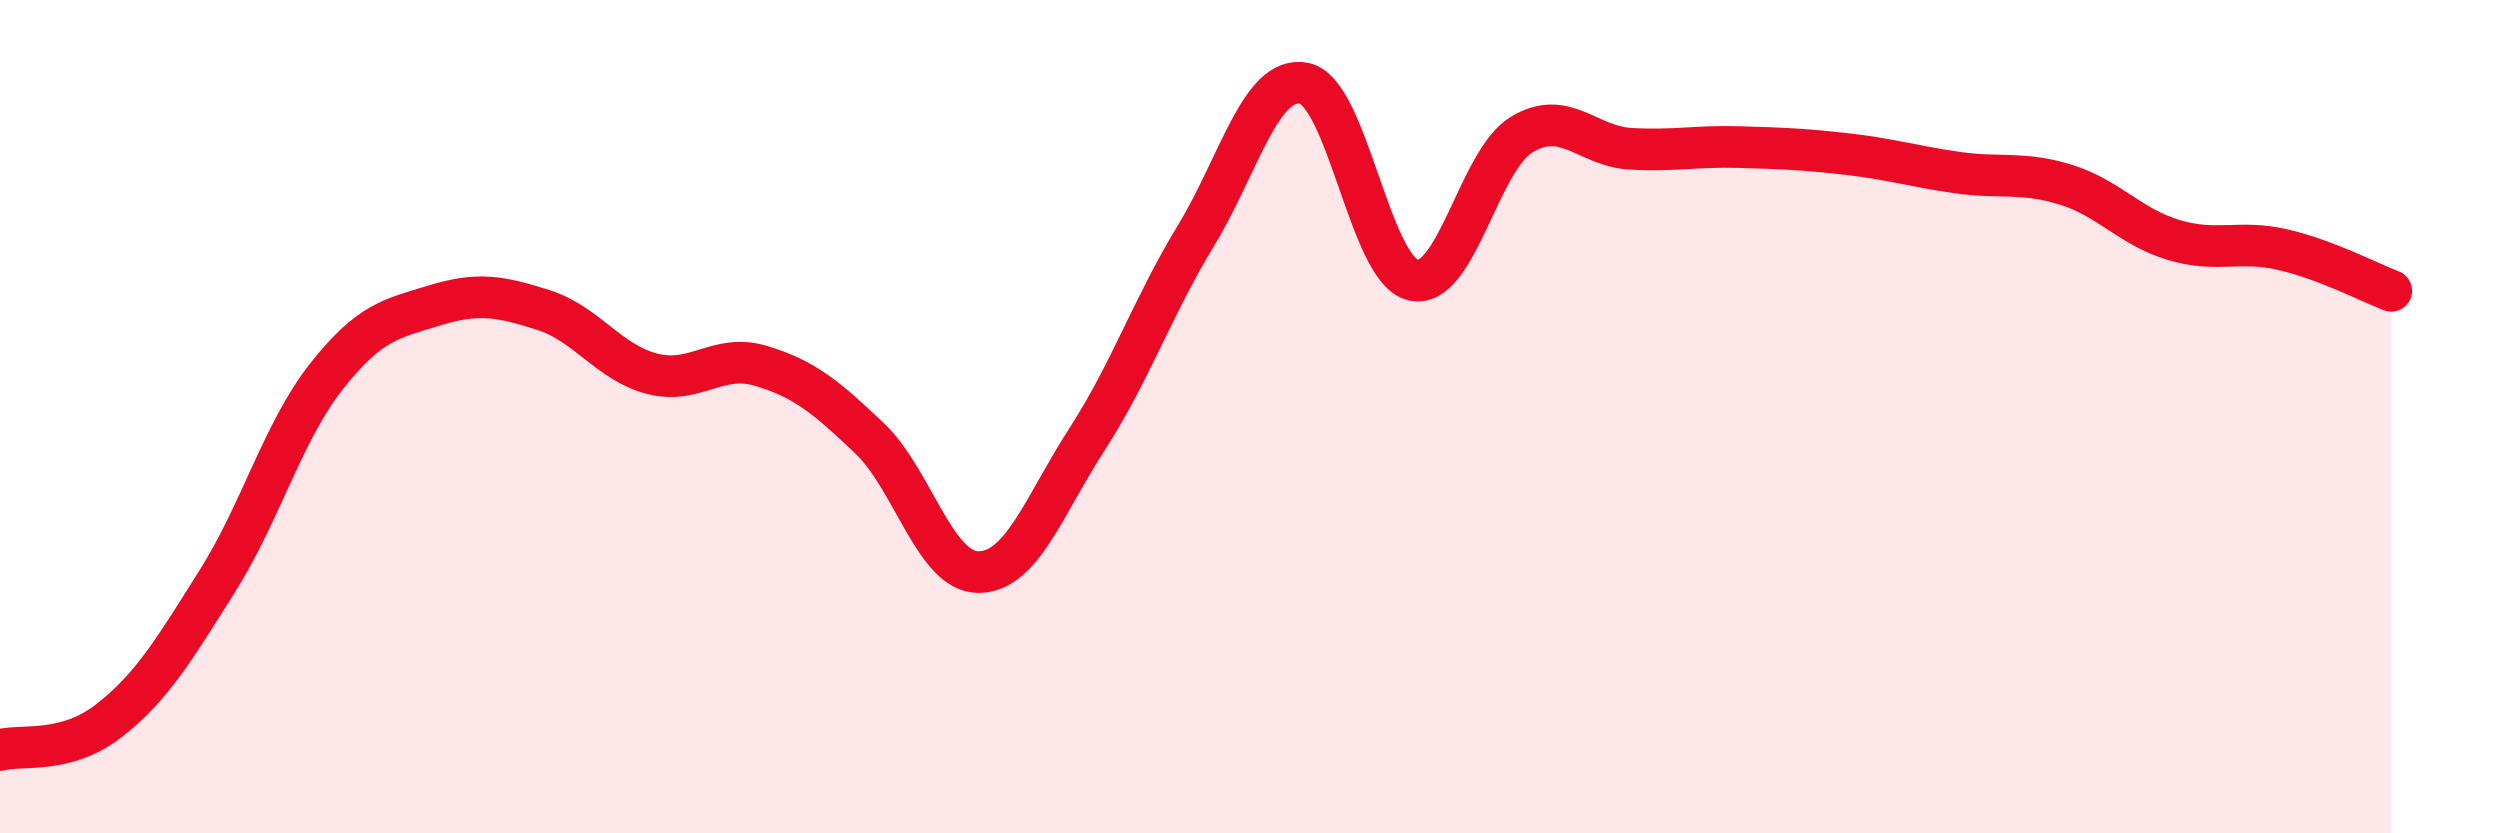
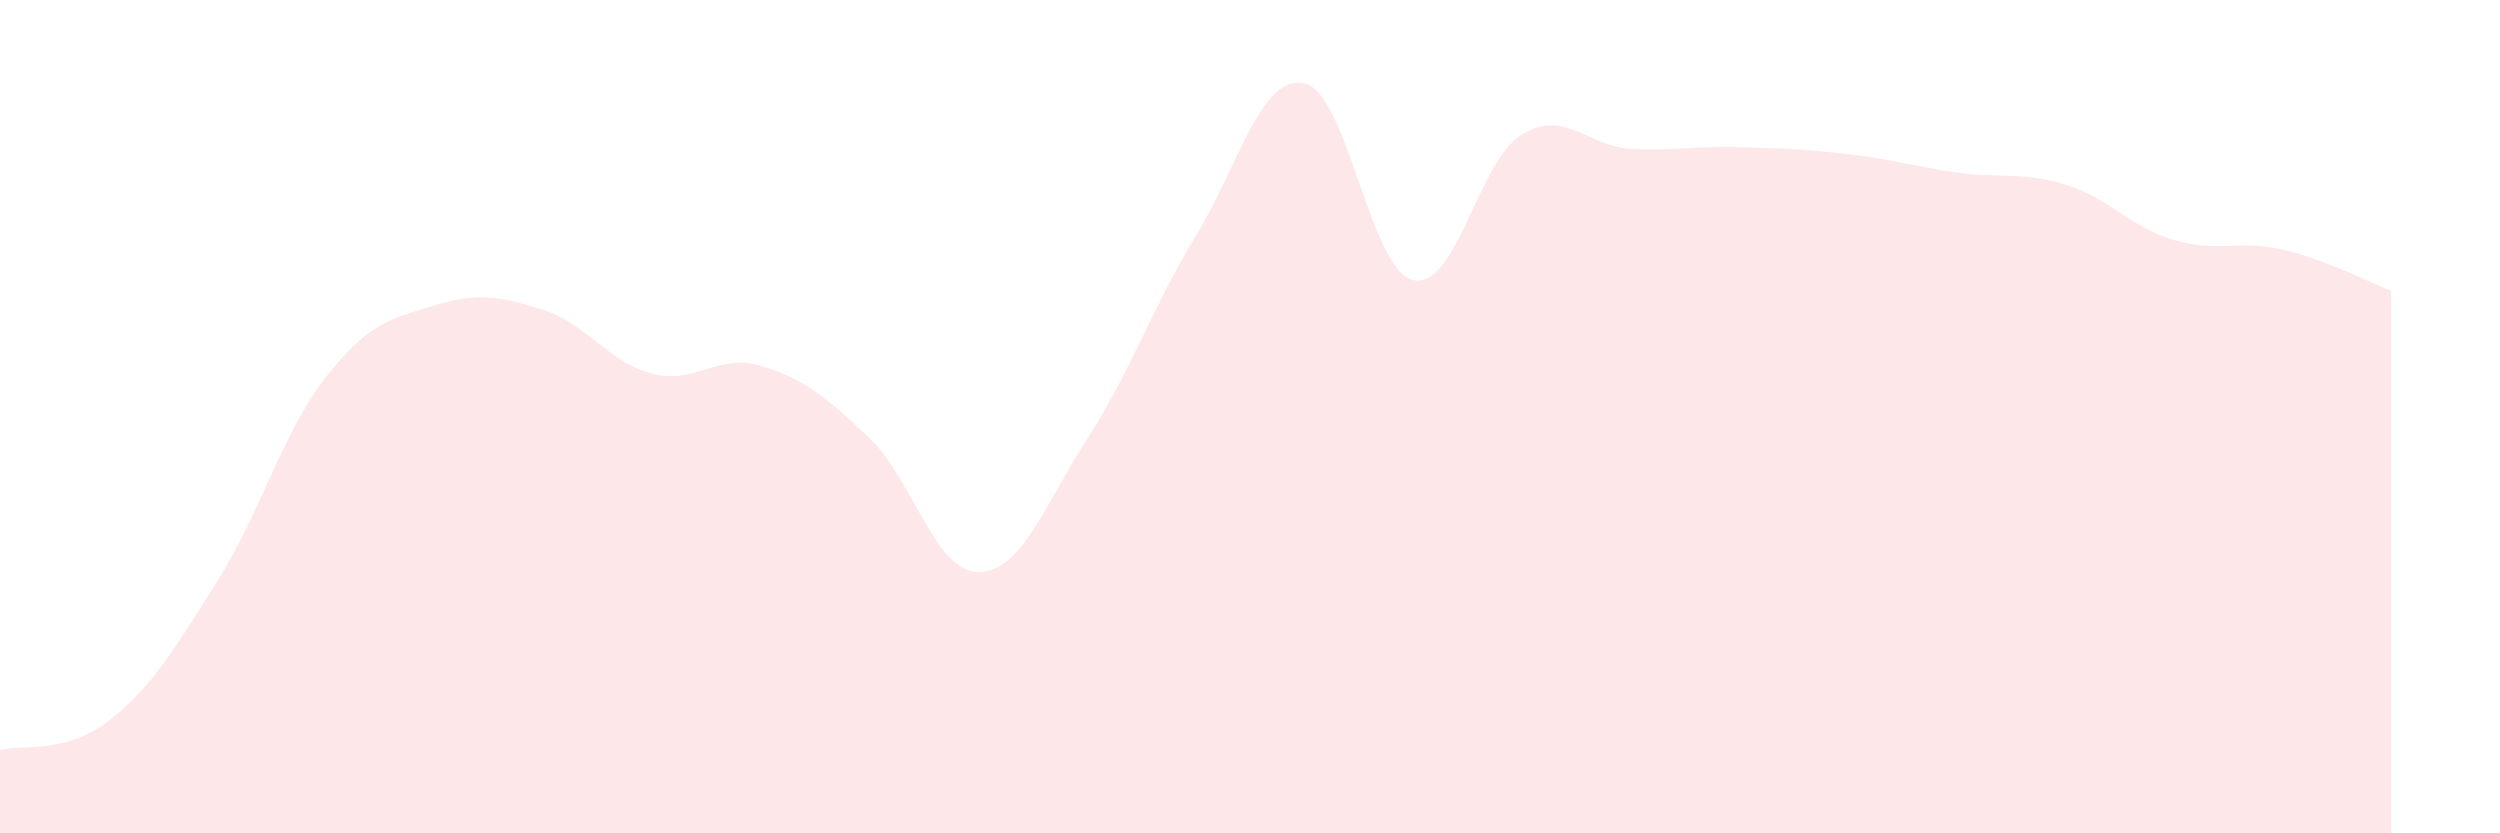
<svg xmlns="http://www.w3.org/2000/svg" width="60" height="20" viewBox="0 0 60 20">
  <path d="M 0,18 C 0.52,17.86 1.57,18.11 2.61,17.3 C 3.65,16.49 4.18,15.59 5.22,13.94 C 6.26,12.29 6.79,10.36 7.83,9.04 C 8.87,7.72 9.39,7.65 10.43,7.33 C 11.47,7.01 12,7.11 13.04,7.44 C 14.08,7.77 14.61,8.7 15.65,8.97 C 16.69,9.24 17.22,8.47 18.26,8.78 C 19.3,9.09 19.83,9.53 20.87,10.52 C 21.91,11.51 22.44,13.73 23.48,13.73 C 24.52,13.73 25.05,12.15 26.09,10.54 C 27.13,8.93 27.66,7.37 28.7,5.66 C 29.74,3.95 30.26,1.79 31.3,2 C 32.34,2.21 32.87,6.47 33.91,6.72 C 34.95,6.97 35.48,3.86 36.52,3.23 C 37.56,2.6 38.09,3.51 39.13,3.57 C 40.17,3.63 40.7,3.5 41.74,3.53 C 42.78,3.56 43.31,3.58 44.35,3.7 C 45.39,3.82 45.92,3.99 46.96,4.14 C 48,4.29 48.53,4.11 49.57,4.43 C 50.61,4.75 51.13,5.45 52.17,5.76 C 53.21,6.07 53.74,5.75 54.78,5.99 C 55.82,6.23 56.87,6.78 57.39,6.98L57.39 20L0 20Z" fill="#EB0A25" opacity="0.1" stroke-linecap="round" stroke-linejoin="round" />
-   <path d="M 0,18 C 0.52,17.86 1.57,18.11 2.61,17.3 C 3.65,16.49 4.18,15.59 5.22,13.94 C 6.26,12.29 6.79,10.36 7.83,9.04 C 8.87,7.72 9.39,7.65 10.43,7.33 C 11.47,7.01 12,7.11 13.04,7.44 C 14.08,7.77 14.61,8.7 15.65,8.97 C 16.69,9.24 17.22,8.47 18.26,8.78 C 19.3,9.09 19.83,9.53 20.87,10.52 C 21.91,11.51 22.44,13.73 23.48,13.73 C 24.52,13.73 25.05,12.15 26.09,10.54 C 27.13,8.93 27.66,7.37 28.7,5.66 C 29.74,3.95 30.26,1.79 31.3,2 C 32.34,2.21 32.87,6.47 33.91,6.72 C 34.95,6.97 35.48,3.86 36.52,3.23 C 37.56,2.6 38.09,3.51 39.13,3.57 C 40.17,3.63 40.7,3.5 41.74,3.53 C 42.78,3.56 43.31,3.58 44.35,3.7 C 45.39,3.82 45.92,3.99 46.96,4.14 C 48,4.29 48.53,4.11 49.57,4.43 C 50.61,4.75 51.13,5.45 52.17,5.76 C 53.21,6.07 53.74,5.75 54.78,5.99 C 55.82,6.23 56.87,6.78 57.39,6.98" stroke="#EB0A25" stroke-width="1" fill="none" stroke-linecap="round" stroke-linejoin="round" />
</svg>